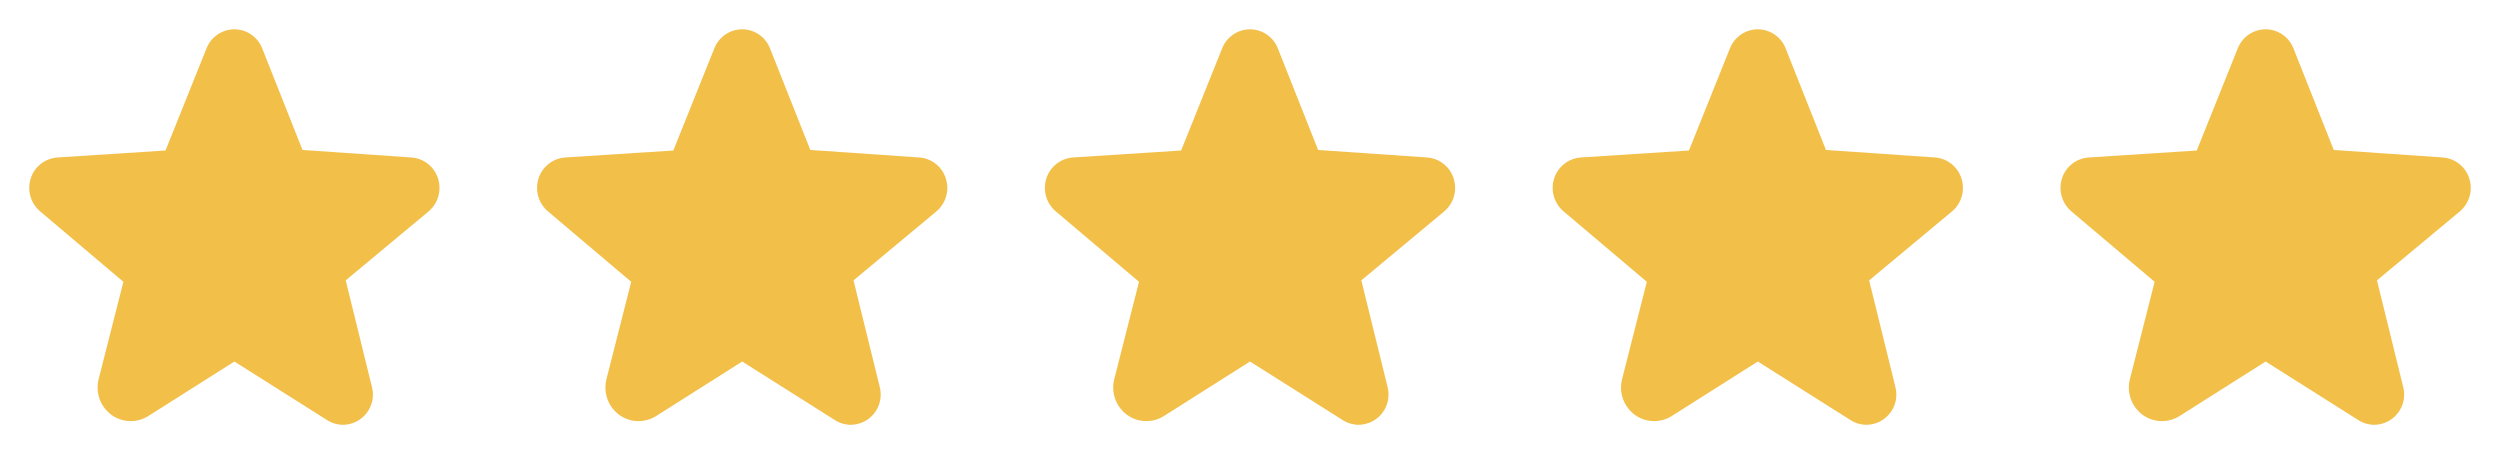
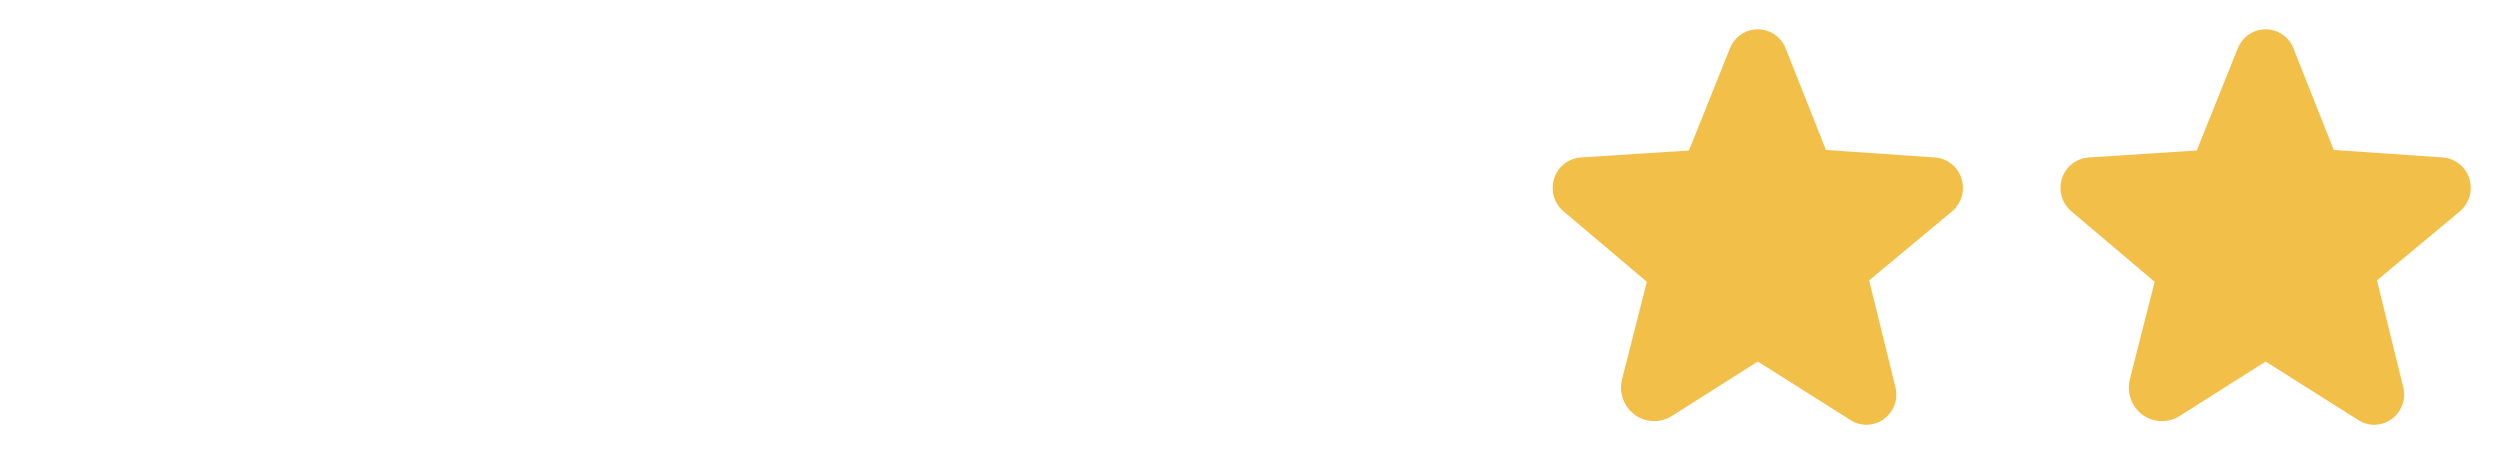
<svg xmlns="http://www.w3.org/2000/svg" width="64" height="12" viewBox="0 0 64 12" fill="none">
-   <path d="M10.969 5.414L8.85 7.177L9.52 9.9C9.551 10.014 9.555 10.134 9.533 10.25C9.51 10.366 9.461 10.475 9.389 10.569C9.318 10.664 9.226 10.74 9.12 10.793C9.014 10.846 8.898 10.874 8.78 10.875C8.635 10.874 8.493 10.832 8.372 10.753L6.005 9.258H5.995L3.797 10.65C3.655 10.74 3.489 10.785 3.321 10.78C3.153 10.775 2.991 10.72 2.855 10.622C2.714 10.519 2.608 10.377 2.549 10.213C2.49 10.049 2.483 9.872 2.526 9.703L3.159 7.214L1.031 5.414C0.91 5.313 0.823 5.178 0.779 5.027C0.736 4.876 0.739 4.715 0.787 4.566C0.835 4.418 0.925 4.289 1.047 4.193C1.169 4.098 1.317 4.042 1.472 4.031L4.237 3.853L5.287 1.238C5.344 1.094 5.442 0.971 5.569 0.884C5.696 0.797 5.846 0.751 6 0.75C6.154 0.751 6.304 0.797 6.431 0.884C6.558 0.971 6.656 1.094 6.712 1.238L7.744 3.839L10.528 4.031C10.683 4.041 10.831 4.097 10.953 4.193C11.075 4.288 11.165 4.418 11.212 4.566C11.261 4.715 11.264 4.876 11.22 5.027C11.177 5.178 11.089 5.313 10.969 5.414Z" fill="#F2BF48" />
-   <path d="M23.969 5.414L21.85 7.177L22.52 9.9C22.551 10.014 22.555 10.134 22.532 10.25C22.51 10.366 22.461 10.475 22.389 10.569C22.318 10.664 22.226 10.74 22.12 10.793C22.014 10.846 21.898 10.874 21.779 10.875C21.635 10.874 21.493 10.832 21.372 10.753L19.005 9.258H18.995L16.797 10.65C16.655 10.74 16.489 10.785 16.321 10.78C16.154 10.775 15.991 10.72 15.854 10.622C15.714 10.519 15.607 10.377 15.549 10.213C15.491 10.049 15.483 9.872 15.526 9.703L16.159 7.214L14.031 5.414C13.91 5.313 13.823 5.178 13.779 5.027C13.736 4.876 13.739 4.715 13.787 4.566C13.835 4.418 13.925 4.289 14.047 4.193C14.169 4.098 14.317 4.042 14.472 4.031L17.237 3.853L18.287 1.238C18.344 1.094 18.442 0.971 18.569 0.884C18.696 0.797 18.846 0.751 19 0.75C19.154 0.751 19.304 0.797 19.431 0.884C19.558 0.971 19.656 1.094 19.712 1.238L20.744 3.839L23.528 4.031C23.683 4.041 23.831 4.097 23.953 4.193C24.075 4.288 24.165 4.418 24.212 4.566C24.261 4.715 24.264 4.876 24.221 5.027C24.177 5.178 24.089 5.313 23.969 5.414Z" fill="#F2BF48" />
-   <path d="M36.969 5.414L34.85 7.177L35.52 9.9C35.551 10.014 35.555 10.134 35.532 10.25C35.51 10.366 35.461 10.475 35.389 10.569C35.318 10.664 35.226 10.74 35.12 10.793C35.014 10.846 34.898 10.874 34.779 10.875C34.635 10.874 34.493 10.832 34.372 10.753L32.005 9.258H31.995L29.797 10.65C29.655 10.74 29.489 10.785 29.321 10.78C29.154 10.775 28.991 10.72 28.855 10.622C28.714 10.519 28.608 10.377 28.549 10.213C28.491 10.049 28.483 9.872 28.526 9.703L29.159 7.214L27.031 5.414C26.91 5.313 26.823 5.178 26.779 5.027C26.736 4.876 26.739 4.715 26.787 4.566C26.835 4.418 26.925 4.289 27.047 4.193C27.169 4.098 27.317 4.042 27.472 4.031L30.237 3.853L31.287 1.238C31.344 1.094 31.442 0.971 31.569 0.884C31.696 0.797 31.846 0.751 32 0.75C32.154 0.751 32.304 0.797 32.431 0.884C32.558 0.971 32.656 1.094 32.712 1.238L33.744 3.839L36.528 4.031C36.683 4.041 36.831 4.097 36.953 4.193C37.075 4.288 37.165 4.418 37.212 4.566C37.261 4.715 37.264 4.876 37.221 5.027C37.177 5.178 37.089 5.313 36.969 5.414Z" fill="#F2BF48" />
  <path d="M49.969 5.414L47.85 7.177L48.52 9.9C48.551 10.014 48.555 10.134 48.532 10.25C48.51 10.366 48.461 10.475 48.389 10.569C48.318 10.664 48.226 10.74 48.12 10.793C48.014 10.846 47.898 10.874 47.779 10.875C47.635 10.874 47.493 10.832 47.372 10.753L45.005 9.258H44.995L42.797 10.65C42.655 10.74 42.489 10.785 42.321 10.78C42.154 10.775 41.991 10.72 41.855 10.622C41.714 10.519 41.608 10.377 41.549 10.213C41.49 10.049 41.483 9.872 41.526 9.703L42.159 7.214L40.031 5.414C39.91 5.313 39.823 5.178 39.779 5.027C39.736 4.876 39.739 4.715 39.787 4.566C39.835 4.418 39.925 4.289 40.047 4.193C40.169 4.098 40.317 4.042 40.472 4.031L43.237 3.853L44.287 1.238C44.344 1.094 44.442 0.971 44.569 0.884C44.696 0.797 44.846 0.751 45 0.75C45.154 0.751 45.304 0.797 45.431 0.884C45.558 0.971 45.656 1.094 45.712 1.238L46.744 3.839L49.528 4.031C49.683 4.041 49.831 4.097 49.953 4.193C50.075 4.288 50.165 4.418 50.212 4.566C50.261 4.715 50.264 4.876 50.221 5.027C50.177 5.178 50.089 5.313 49.969 5.414Z" fill="#F2BF48" />
  <path d="M62.969 5.414L60.85 7.177L61.52 9.9C61.551 10.014 61.555 10.134 61.532 10.25C61.51 10.366 61.461 10.475 61.389 10.569C61.318 10.664 61.226 10.74 61.12 10.793C61.014 10.846 60.898 10.874 60.779 10.875C60.635 10.874 60.493 10.832 60.372 10.753L58.005 9.258H57.995L55.797 10.65C55.655 10.74 55.489 10.785 55.321 10.78C55.154 10.775 54.991 10.72 54.855 10.622C54.714 10.519 54.608 10.377 54.549 10.213C54.49 10.049 54.483 9.872 54.526 9.703L55.159 7.214L53.031 5.414C52.91 5.313 52.823 5.178 52.779 5.027C52.736 4.876 52.739 4.715 52.787 4.566C52.835 4.418 52.925 4.289 53.047 4.193C53.169 4.098 53.317 4.042 53.472 4.031L56.237 3.853L57.287 1.238C57.344 1.094 57.442 0.971 57.569 0.884C57.696 0.797 57.846 0.751 58 0.75C58.154 0.751 58.304 0.797 58.431 0.884C58.558 0.971 58.656 1.094 58.712 1.238L59.744 3.839L62.528 4.031C62.683 4.041 62.831 4.097 62.953 4.193C63.075 4.288 63.165 4.418 63.212 4.566C63.261 4.715 63.264 4.876 63.221 5.027C63.177 5.178 63.089 5.313 62.969 5.414Z" fill="#F2BF48" />
</svg>